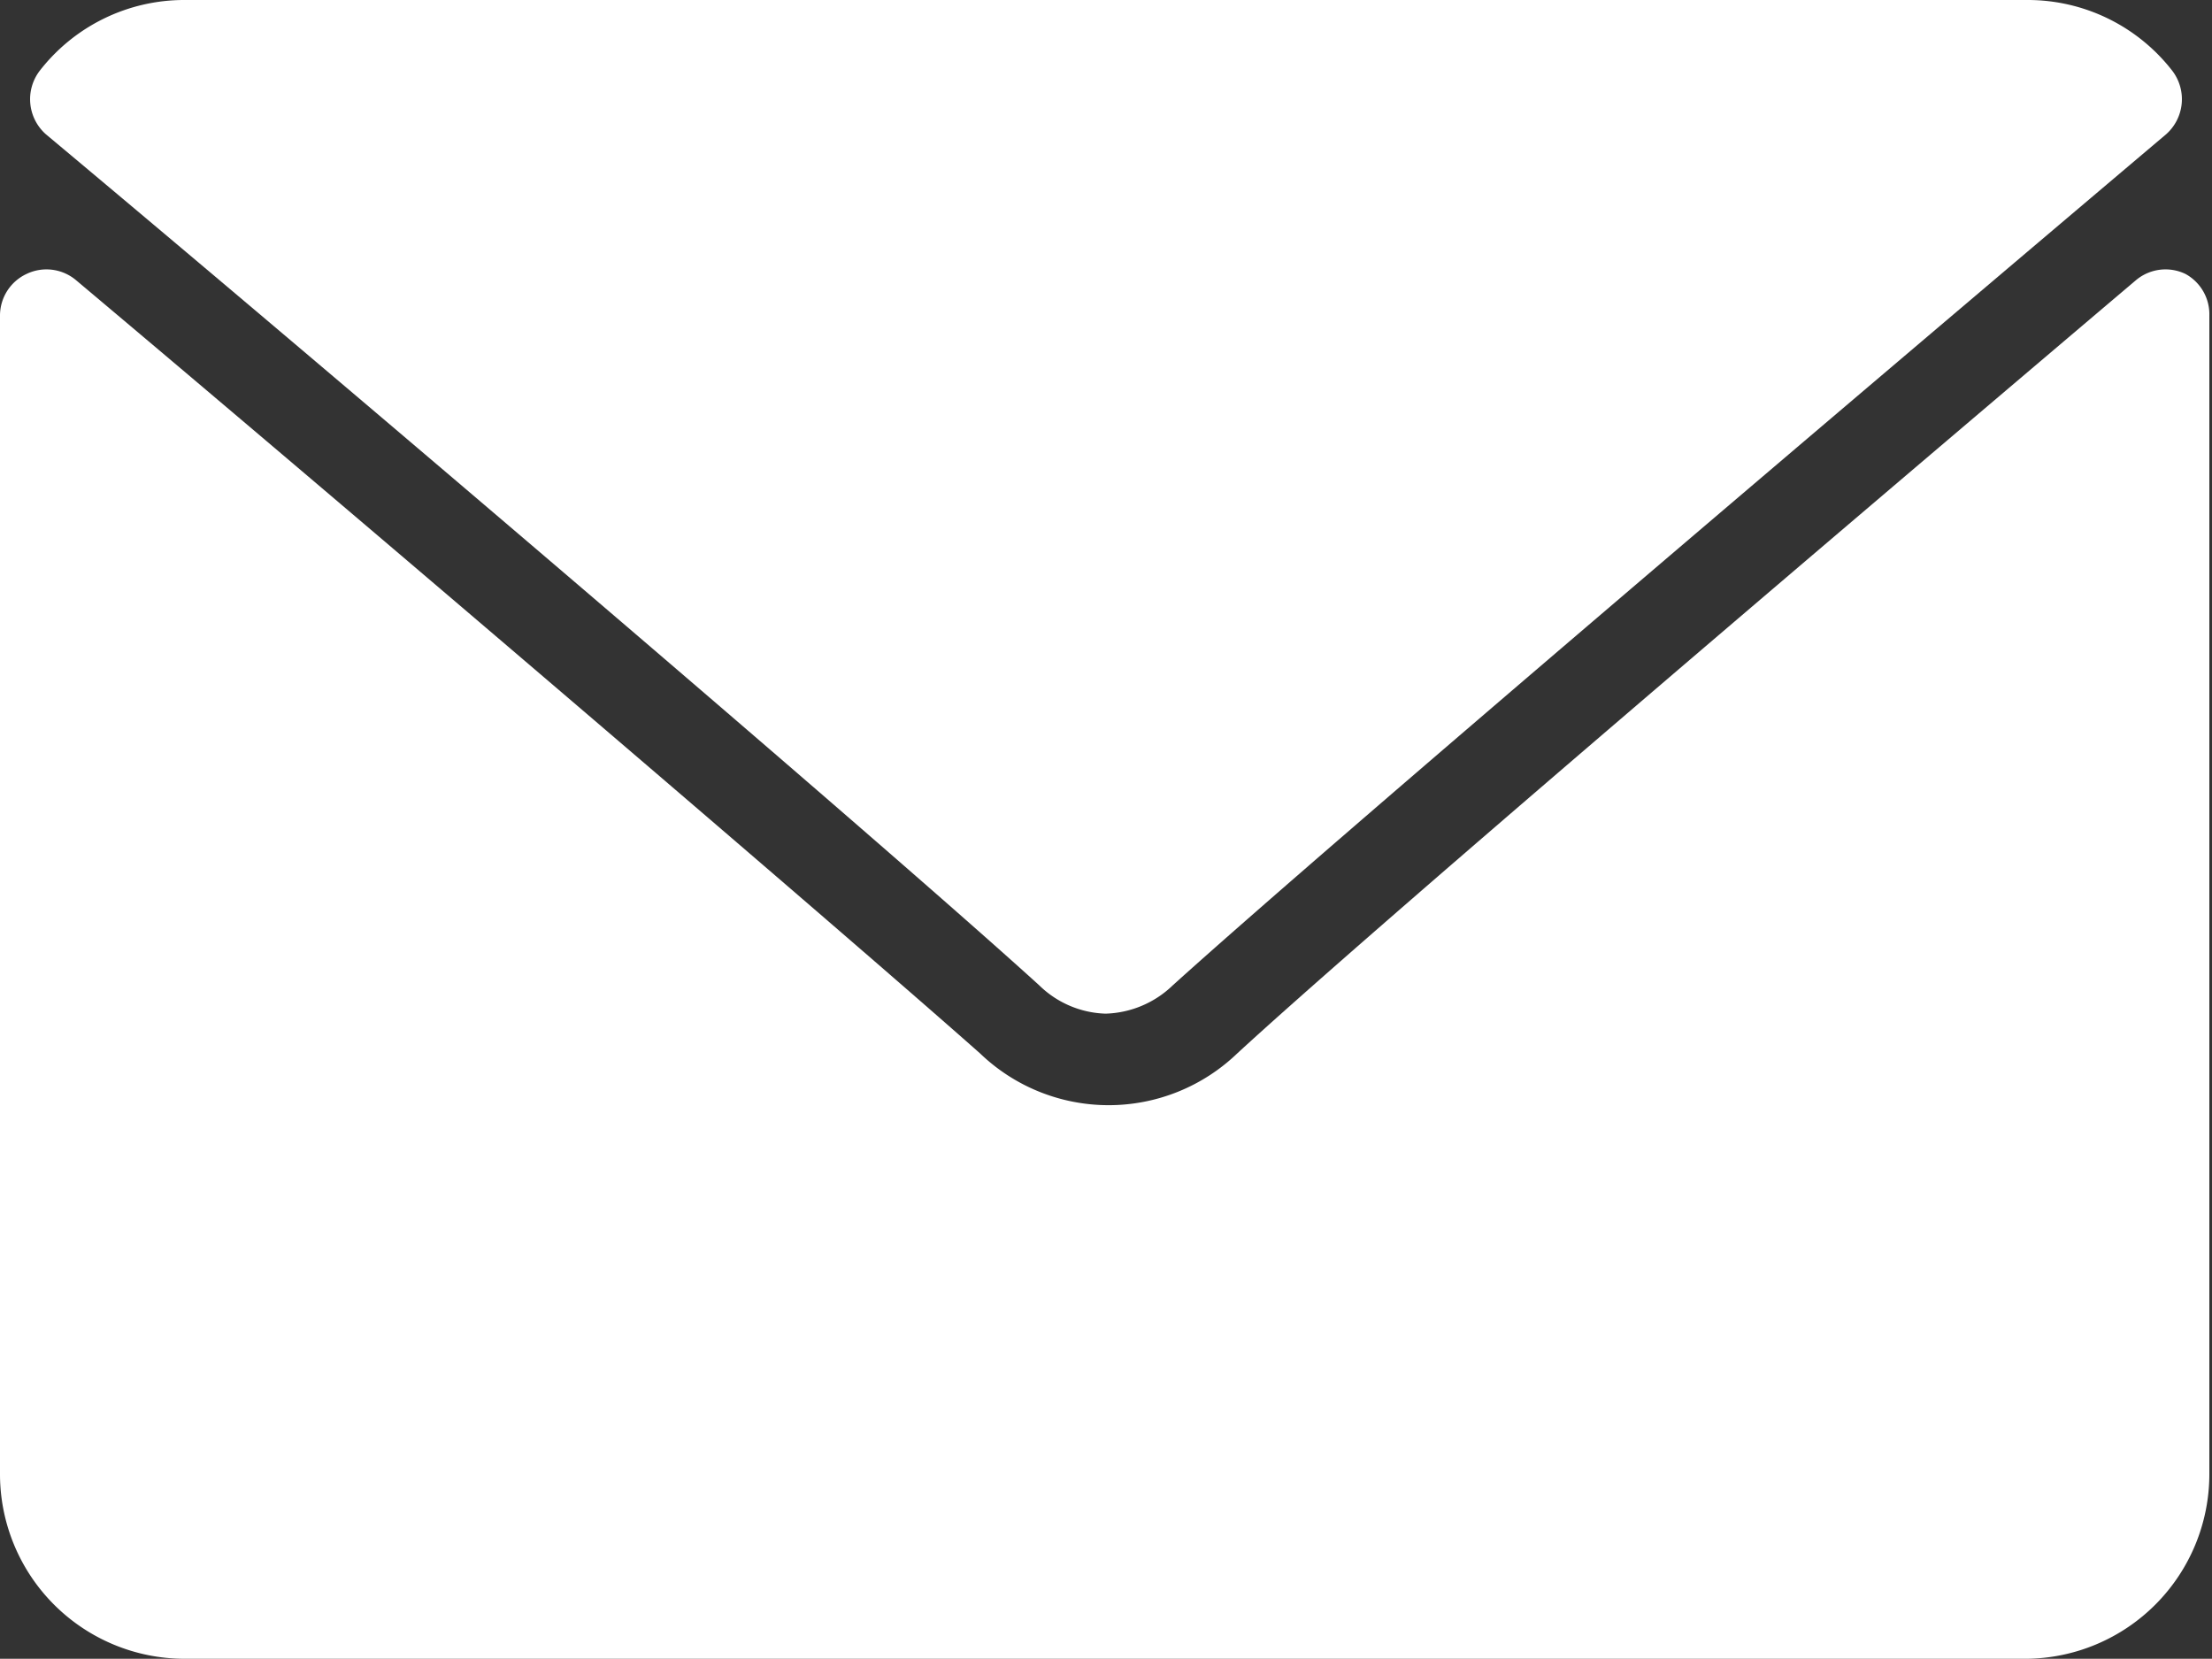
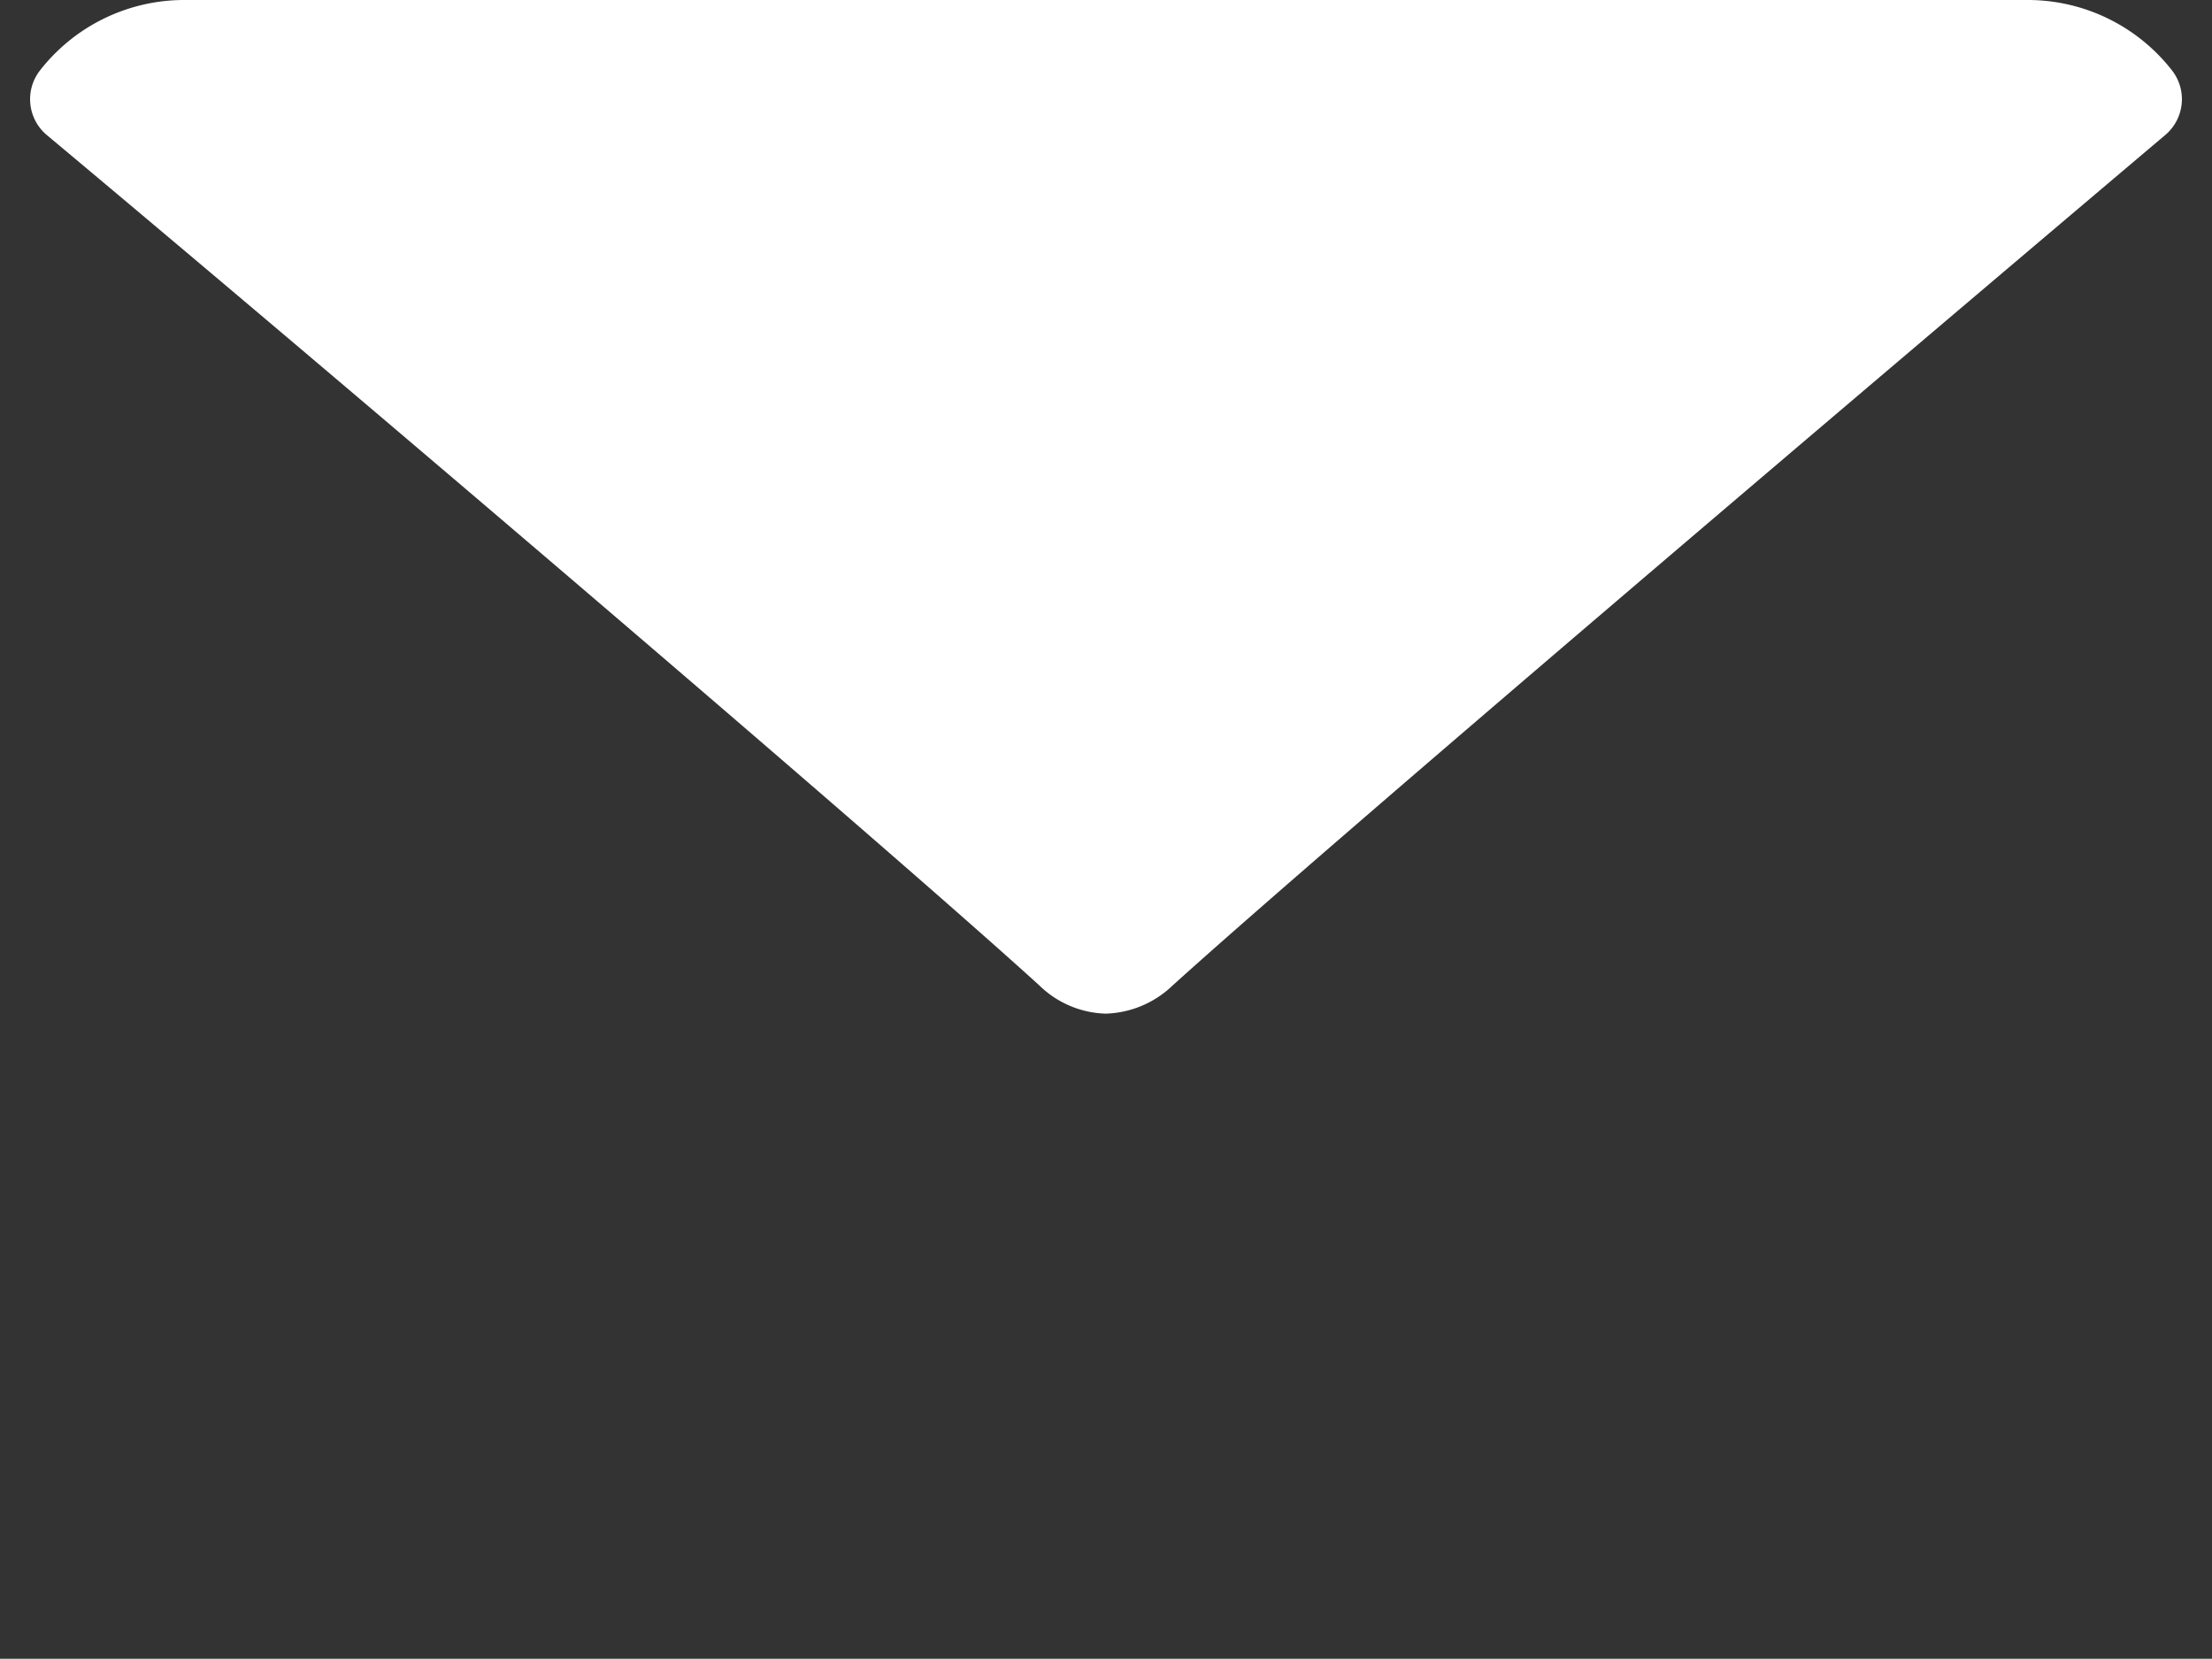
<svg xmlns="http://www.w3.org/2000/svg" viewBox="0 0 25.03 18.77">
  <rect x="0" y="0" width="25.03" height="18.77" fill="#333333" stroke="none" />
  <defs>
    <style>.cls-1{fill:#fff;}</style>
  </defs>
  <g id="Layer_2" data-name="Layer 2">
    <g id="Layer_1-2" data-name="Layer 1">
      <path class="cls-1" d="M.52,1.52C4,4.43,10,9.55,11.76,11.15a1.12,1.12,0,0,0,.75.32,1.14,1.14,0,0,0,.76-.32c1.77-1.6,7.8-6.72,11.24-9.63A.53.53,0,0,0,24.58.8,2.07,2.07,0,0,0,22.94,0H2.09A2.07,2.07,0,0,0,.45.8.53.53,0,0,0,.52,1.52Z" />
-       <path class="cls-1" d="M24.73,3.1a.52.52,0,0,0-.56.07C20.36,6.4,15.5,10.54,14,11.92a2.1,2.1,0,0,1-2.91,0C9.43,10.45,4,5.81.86,3.17A.52.52,0,0,0,.3,3.1a.52.52,0,0,0-.3.47V16.69a2.09,2.09,0,0,0,2.09,2.08H22.94A2.09,2.09,0,0,0,25,16.69V3.57A.52.52,0,0,0,24.73,3.1Z" />
    </g>
  </g>
</svg>